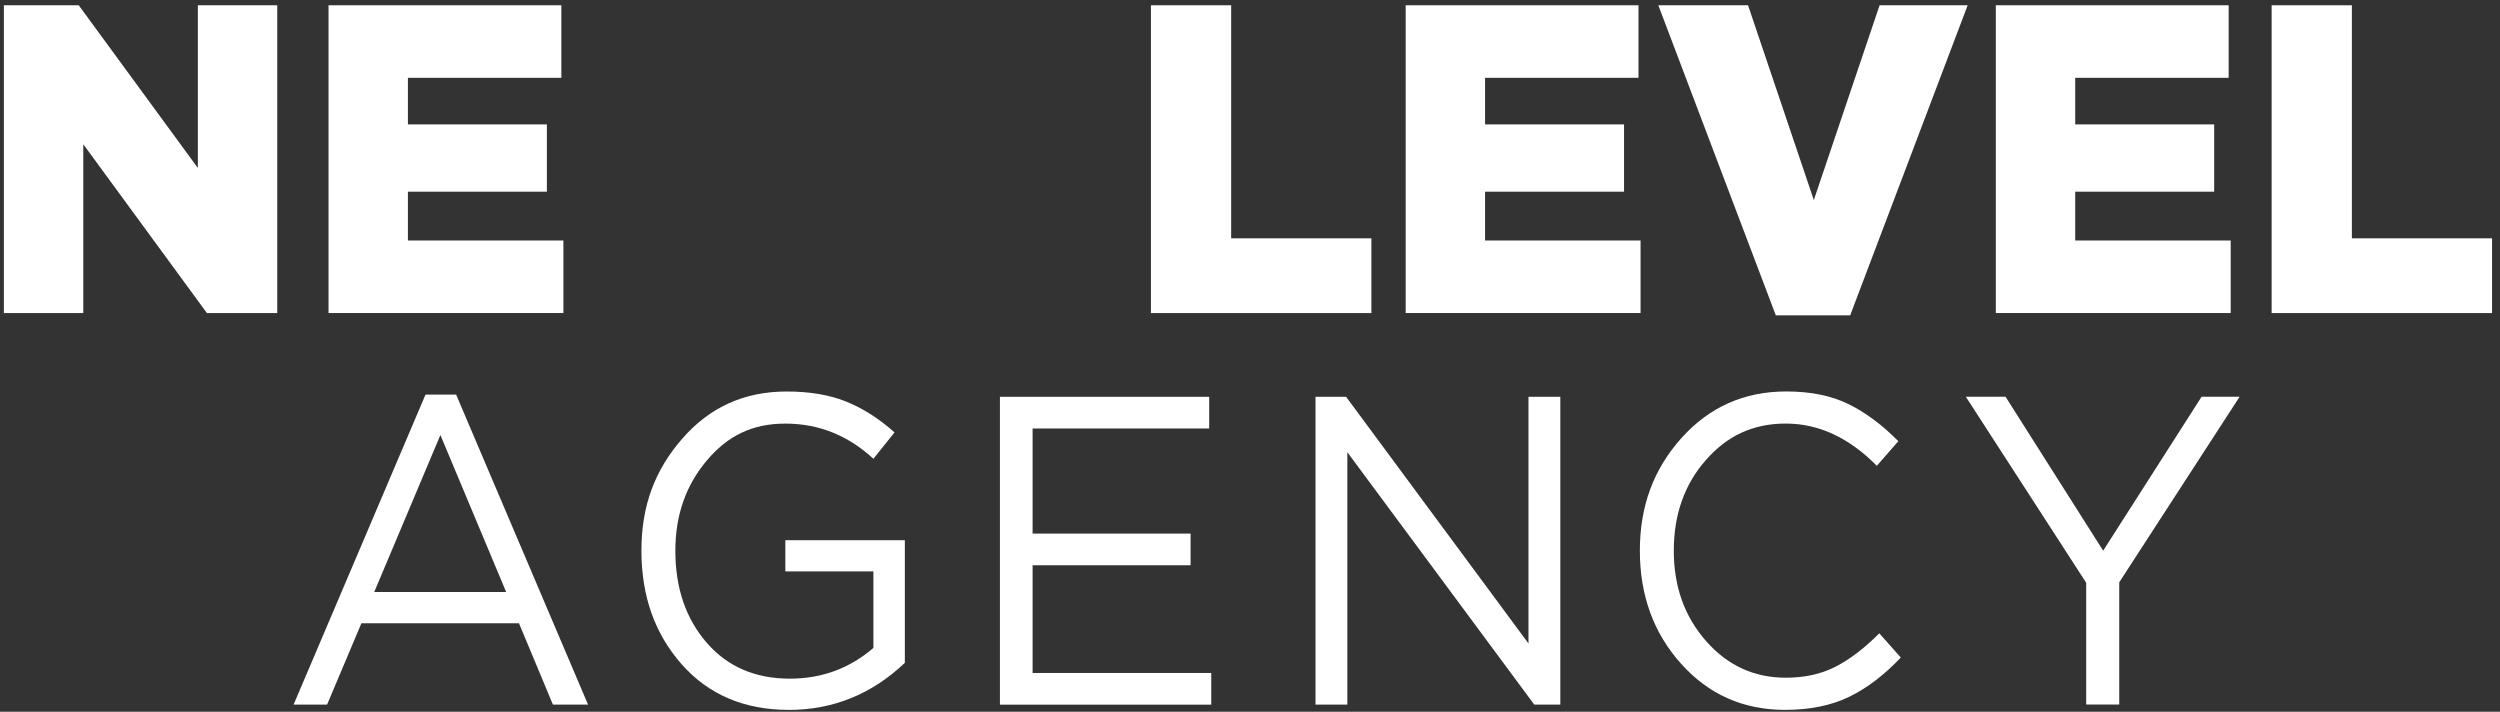
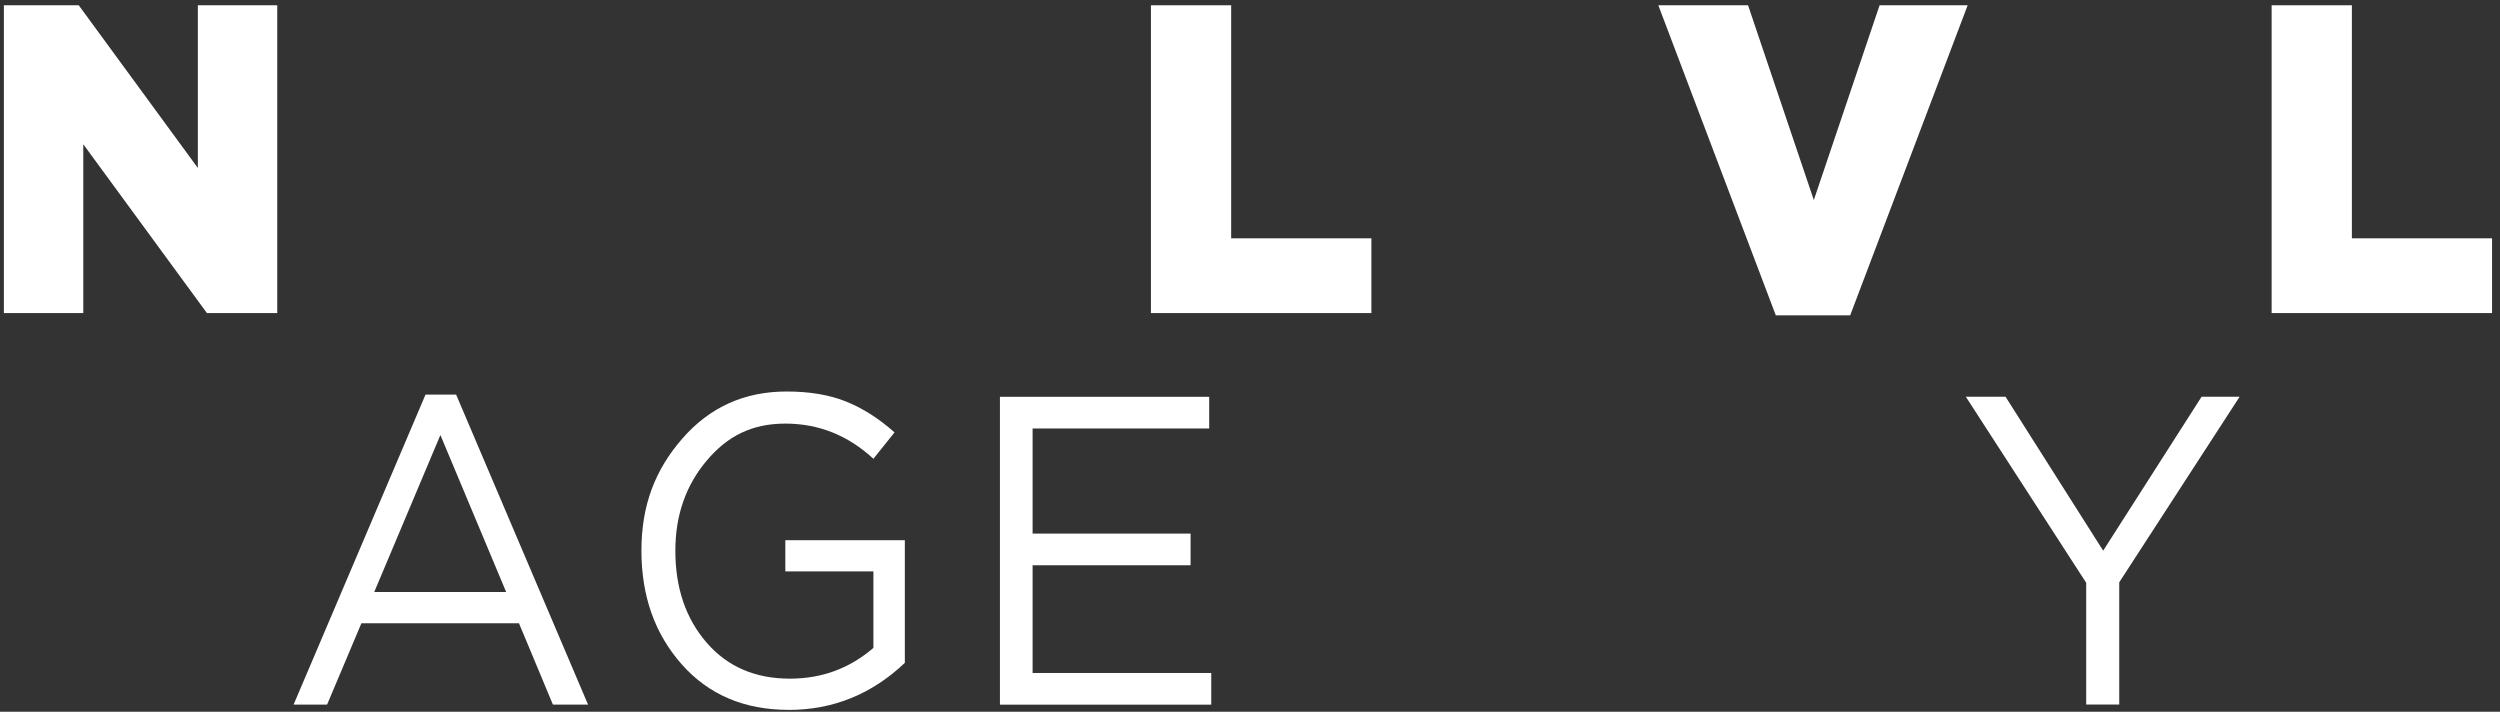
<svg xmlns="http://www.w3.org/2000/svg" width="281" height="80" viewBox="0 0 281 80" fill="none">
  <rect x="0" y="0" width="281" height="80" fill="#333333" stroke="none" />
  <path d="M0.438 35.19V0.593H8.851L22.238 18.879V0.593H31.162V35.19H23.259L9.361 16.213V35.19H0.438Z" fill="white" />
-   <path d="M36.926 35.19V0.593H63.096V8.746H45.849V13.983H61.469V21.545H45.849V27.032H63.326V35.185H36.926V35.19Z" fill="white" />
  <path d="M129.365 35.19V0.593H138.384V26.787H154.144V35.19H129.37H129.365Z" fill="white" />
-   <path d="M157.998 35.19V0.593H184.168V8.746H166.922V13.983H182.542V21.545H166.922V27.032H184.399V35.185H157.998V35.19Z" fill="white" />
  <path d="M199.599 35.44L186.396 0.593H196.481L203.873 22.487L211.265 0.593H221.165L207.962 35.44H199.594H199.599Z" fill="white" />
-   <path d="M224.33 35.19V0.593H250.5V8.746H233.254V13.983H248.874V21.545H233.254V27.032H250.731V35.185H224.33V35.19Z" fill="white" />
  <path d="M255.332 35.19V0.593H264.351V26.787H280.106V35.19H255.332Z" fill="white" />
  <path d="M33 79.198L47.829 44.351H51.268L66.097 79.198H62.148L58.334 70.055H40.622L36.764 79.198H33ZM42.064 66.543H56.893L49.501 48.896L42.064 66.543Z" fill="white" />
  <path d="M88.647 79.789C83.657 79.789 79.653 78.086 76.63 74.674C73.607 71.263 72.096 67.006 72.096 61.897C72.096 56.788 73.627 52.818 76.695 49.295C79.763 45.772 83.667 44.005 88.411 44.005C91.014 44.005 93.251 44.383 95.128 45.144C97.005 45.905 98.806 47.054 100.543 48.603L98.171 51.567C95.318 48.933 92.02 47.613 88.271 47.613C84.523 47.613 81.755 49.007 79.418 51.791C77.076 54.574 75.909 57.943 75.909 61.897C75.909 66.08 77.081 69.523 79.418 72.226C81.755 74.93 84.878 76.281 88.782 76.281C92.375 76.281 95.503 75.127 98.171 72.822V64.222H88.271V60.715H101.704V74.504C97.986 78.032 93.632 79.794 88.642 79.794L88.647 79.789Z" fill="white" />
  <path d="M112.391 79.198V44.601H135.913V48.161H116.064V59.976H133.821V63.536H116.064V75.643H136.144V79.203H112.391V79.198Z" fill="white" />
-   <path d="M147.863 79.198V44.601H151.302L171.801 72.328V44.601H175.38V79.198H172.452L151.442 50.828V79.198H147.863Z" fill="white" />
-   <path d="M200.636 79.789C195.957 79.789 192.068 78.07 188.97 74.622C185.872 71.178 184.32 66.937 184.32 61.892C184.32 56.847 185.887 52.691 189.015 49.215C192.143 45.74 196.062 44 200.776 44C203.504 44 205.826 44.468 207.748 45.41C209.67 46.347 211.542 47.741 213.373 49.588L210.956 52.355C207.828 49.194 204.42 47.608 200.731 47.608C197.043 47.608 194.14 48.976 191.737 51.711C189.335 54.447 188.134 57.842 188.134 61.892C188.134 65.942 189.345 69.3 191.757 72.051C194.175 74.802 197.163 76.175 200.726 76.175C202.833 76.175 204.695 75.766 206.307 74.941C207.918 74.116 209.56 72.865 211.231 71.184L213.649 73.903C211.822 75.846 209.9 77.314 207.883 78.304C205.866 79.294 203.449 79.789 200.631 79.789H200.636Z" fill="white" />
  <path d="M234.489 79.198V65.505L220.961 44.596H225.425L236.396 61.897L247.457 44.596H251.731L238.203 65.451V79.192H234.484L234.489 79.198Z" fill="white" />
</svg>